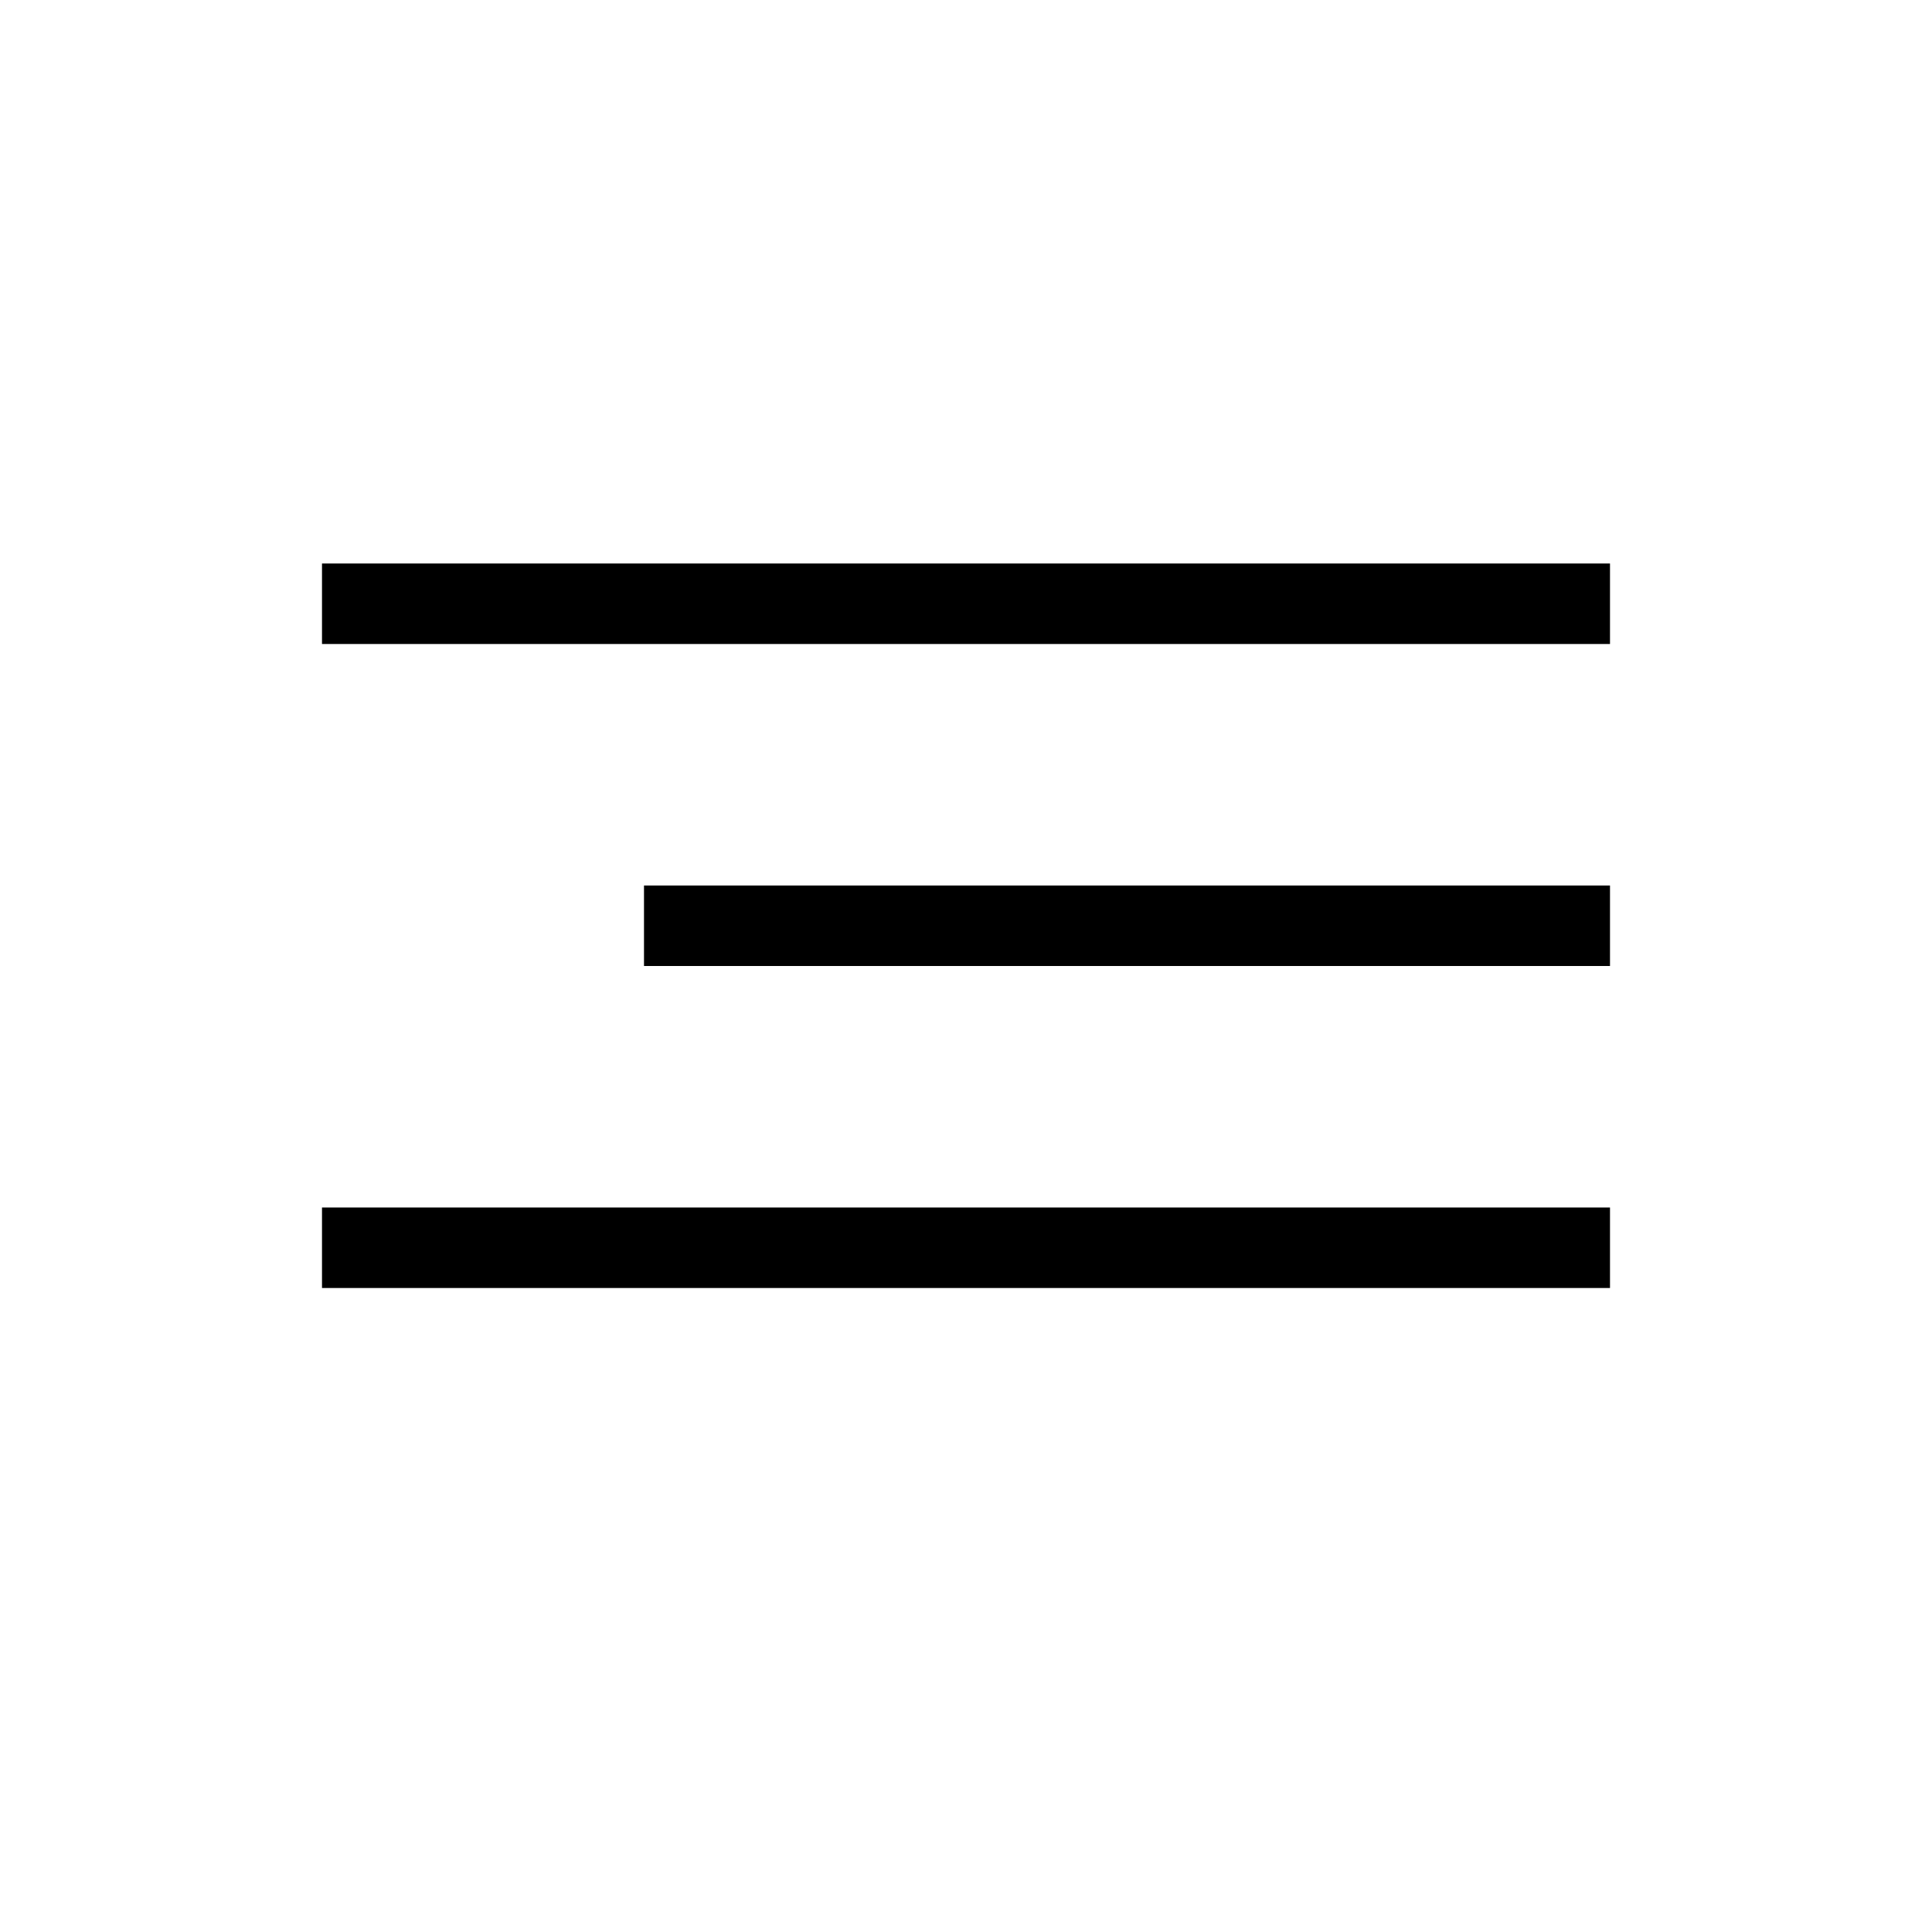
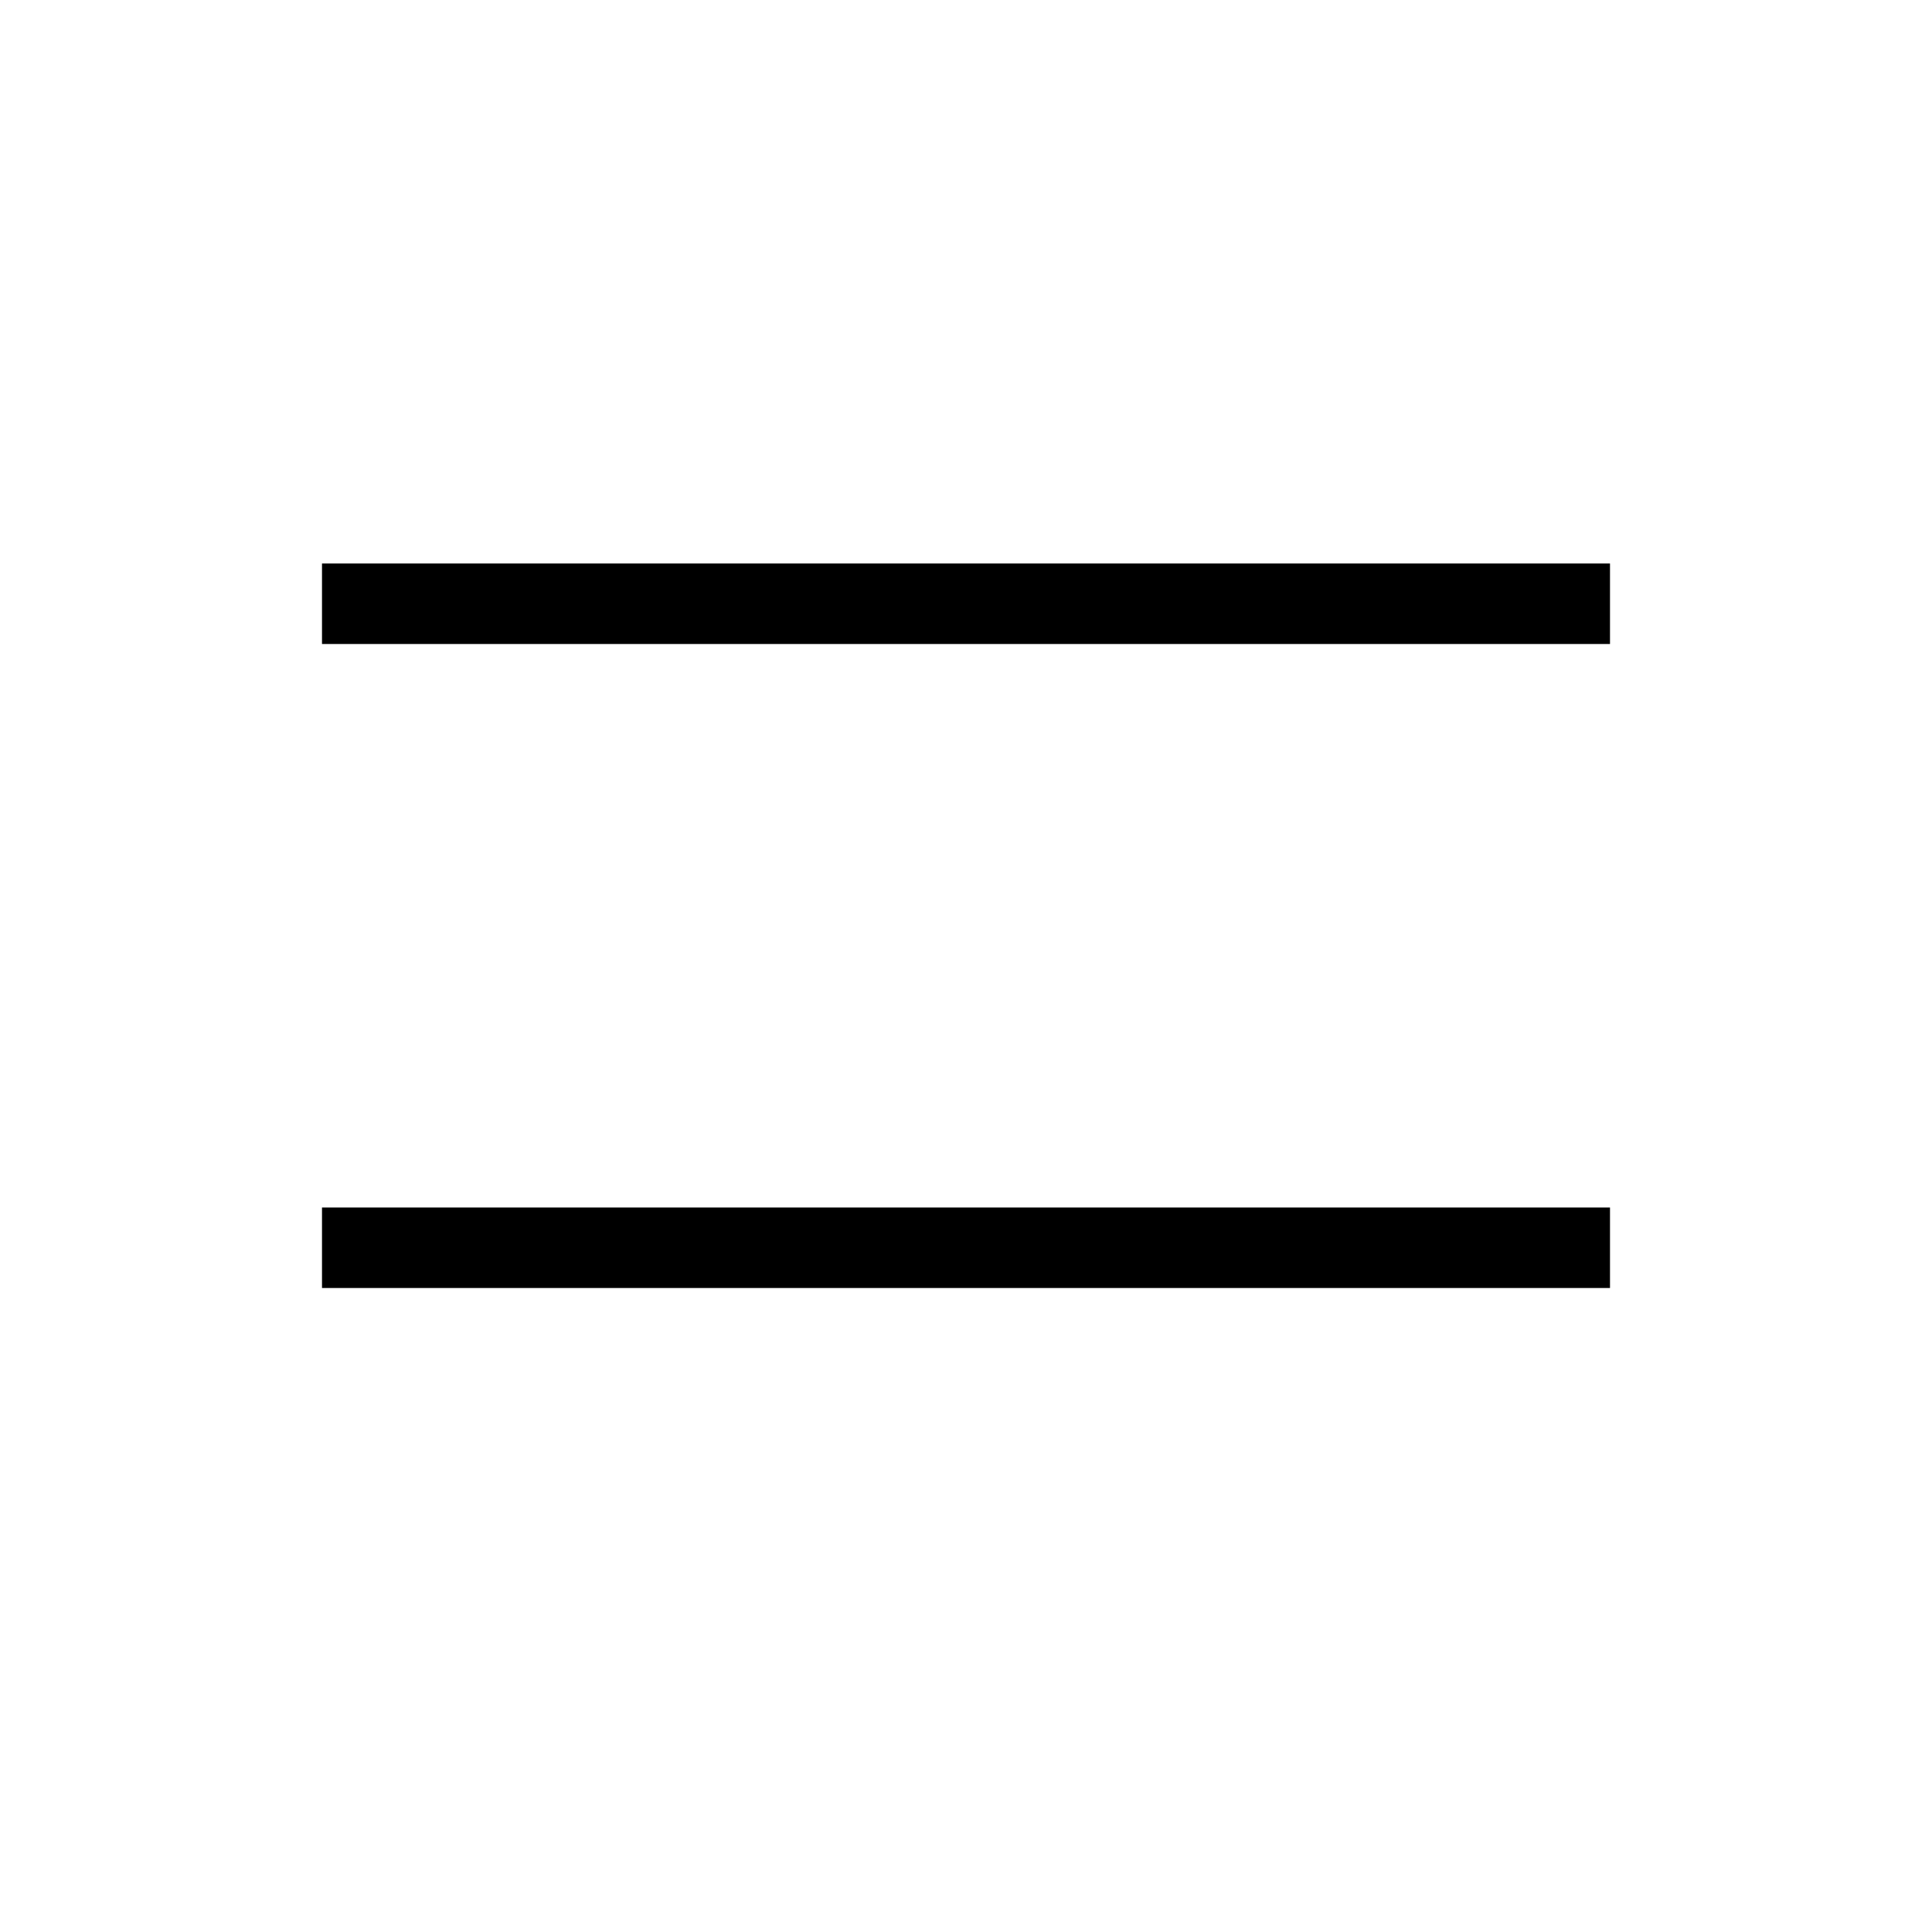
<svg xmlns="http://www.w3.org/2000/svg" width="24" height="24" viewBox="0 0 24 24" fill="none">
  <rect width="16" height="1" transform="matrix(-1 0 0 1 20 7)" fill="black" />
  <rect width="16" height="1" transform="matrix(-1 0 0 1 20 15)" fill="black" />
-   <rect width="12" height="1" transform="matrix(-1 0 0 1 20 11)" fill="black" />
</svg>